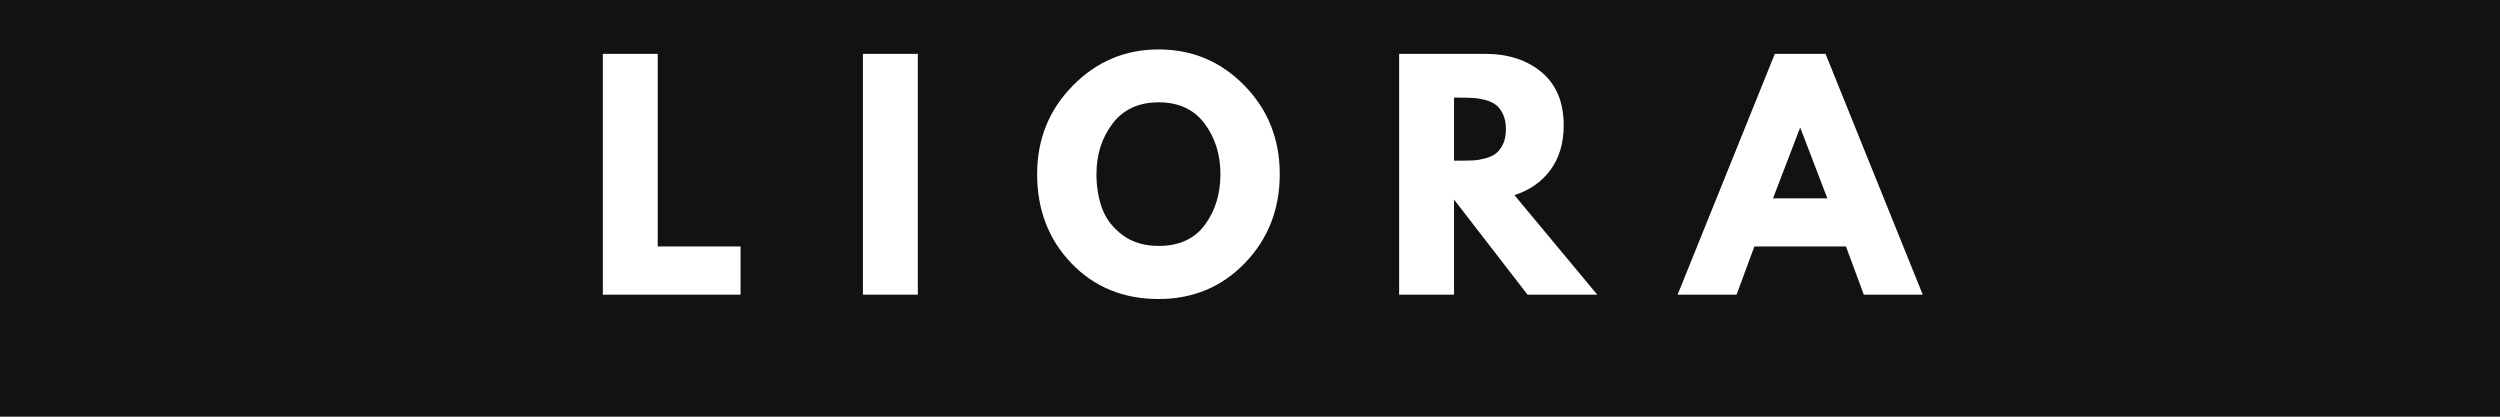
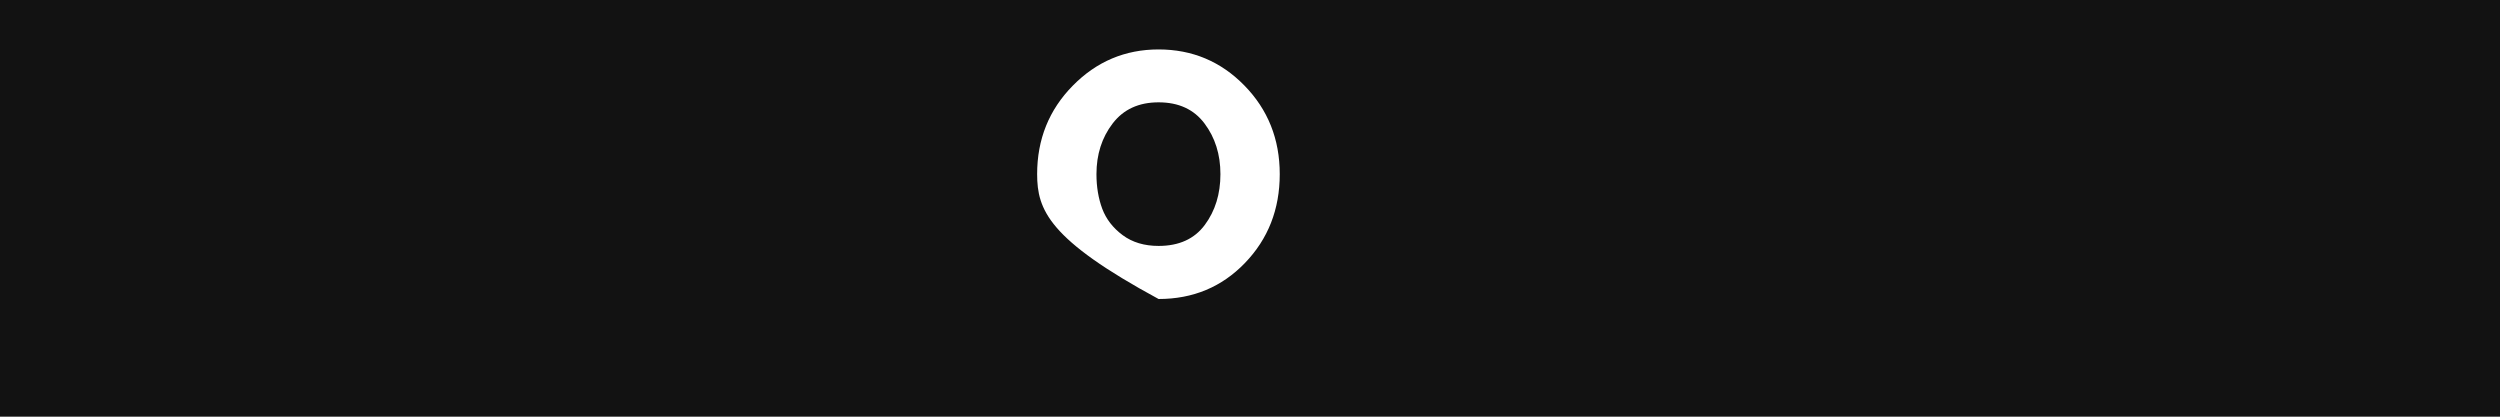
<svg xmlns="http://www.w3.org/2000/svg" version="1.0" preserveAspectRatio="xMidYMid meet" height="96" viewBox="0 0 432 72" zoomAndPan="magnify" width="576">
  <defs>
    <g />
  </defs>
-   <rect fill-opacity="1" height="86.4" y="-7.2" fill="#ffffff" width="518.4" x="-43.2" />
  <rect fill-opacity="1" height="86.4" y="-7.2" fill="#121212" width="518.4" x="-43.2" />
  <g fill-opacity="1" fill="#ffffff">
    <g transform="translate(101.14, 50.917)">
      <g>
-         <path d="M 12.516 -41.609 L 12.516 -8.328 L 26.828 -8.328 L 26.828 0 L 3.031 0 L 3.031 -41.609 Z M 12.516 -41.609" />
-       </g>
+         </g>
    </g>
  </g>
  <g fill-opacity="1" fill="#ffffff">
    <g transform="translate(146.082, 50.917)">
      <g>
-         <path d="M 12.516 -41.609 L 12.516 0 L 3.031 0 L 3.031 -41.609 Z M 12.516 -41.609" />
-       </g>
+         </g>
    </g>
  </g>
  <g fill-opacity="1" fill="#ffffff">
    <g transform="translate(178.062, 50.917)">
      <g>
-         <path d="M 1.156 -20.828 C 1.156 -26.848 3.207 -31.941 7.312 -36.109 C 11.414 -40.285 16.359 -42.375 22.141 -42.375 C 27.961 -42.375 32.906 -40.297 36.969 -36.141 C 41.039 -31.984 43.078 -26.879 43.078 -20.828 C 43.078 -14.742 41.07 -9.625 37.062 -5.469 C 33.062 -1.32 28.086 0.75 22.141 0.75 C 16.055 0.75 11.035 -1.305 7.078 -5.422 C 3.129 -9.535 1.156 -14.672 1.156 -20.828 Z M 11.406 -20.828 C 11.406 -18.641 11.738 -16.645 12.406 -14.844 C 13.082 -13.051 14.258 -11.531 15.938 -10.281 C 17.613 -9.039 19.68 -8.422 22.141 -8.422 C 25.672 -8.422 28.332 -9.629 30.125 -12.047 C 31.926 -14.473 32.828 -17.398 32.828 -20.828 C 32.828 -24.223 31.91 -27.141 30.078 -29.578 C 28.254 -32.016 25.609 -33.234 22.141 -33.234 C 18.711 -33.234 16.066 -32.016 14.203 -29.578 C 12.336 -27.141 11.406 -24.223 11.406 -20.828 Z M 11.406 -20.828" />
+         <path d="M 1.156 -20.828 C 1.156 -26.848 3.207 -31.941 7.312 -36.109 C 11.414 -40.285 16.359 -42.375 22.141 -42.375 C 27.961 -42.375 32.906 -40.297 36.969 -36.141 C 41.039 -31.984 43.078 -26.879 43.078 -20.828 C 43.078 -14.742 41.07 -9.625 37.062 -5.469 C 33.062 -1.32 28.086 0.75 22.141 0.75 C 3.129 -9.535 1.156 -14.672 1.156 -20.828 Z M 11.406 -20.828 C 11.406 -18.641 11.738 -16.645 12.406 -14.844 C 13.082 -13.051 14.258 -11.531 15.938 -10.281 C 17.613 -9.039 19.68 -8.422 22.141 -8.422 C 25.672 -8.422 28.332 -9.629 30.125 -12.047 C 31.926 -14.473 32.828 -17.398 32.828 -20.828 C 32.828 -24.223 31.91 -27.141 30.078 -29.578 C 28.254 -32.016 25.609 -33.234 22.141 -33.234 C 18.711 -33.234 16.066 -32.016 14.203 -29.578 C 12.336 -27.141 11.406 -24.223 11.406 -20.828 Z M 11.406 -20.828" />
      </g>
    </g>
  </g>
  <g fill-opacity="1" fill="#ffffff">
    <g transform="translate(238.74, 50.917)">
      <g>
-         <path d="M 3.031 -41.609 L 17.906 -41.609 C 21.906 -41.609 25.164 -40.539 27.688 -38.406 C 30.207 -36.27 31.469 -33.219 31.469 -29.25 C 31.469 -26.188 30.703 -23.617 29.172 -21.547 C 27.648 -19.484 25.578 -18.035 22.953 -17.203 L 37.266 0 L 25.219 0 L 12.516 -16.438 L 12.516 0 L 3.031 0 Z M 12.516 -23.156 L 13.625 -23.156 C 14.488 -23.156 15.223 -23.172 15.828 -23.203 C 16.441 -23.234 17.133 -23.348 17.906 -23.547 C 18.676 -23.754 19.297 -24.039 19.766 -24.406 C 20.242 -24.781 20.648 -25.316 20.984 -26.016 C 21.316 -26.723 21.484 -27.582 21.484 -28.594 C 21.484 -29.602 21.316 -30.461 20.984 -31.172 C 20.648 -31.879 20.242 -32.414 19.766 -32.781 C 19.297 -33.156 18.676 -33.441 17.906 -33.641 C 17.133 -33.836 16.441 -33.953 15.828 -33.984 C 15.223 -34.023 14.488 -34.047 13.625 -34.047 L 12.516 -34.047 Z M 12.516 -23.156" />
-       </g>
+         </g>
    </g>
  </g>
  <g fill-opacity="1" fill="#ffffff">
    <g transform="translate(291.298, 50.917)">
      <g>
-         <path d="M 24.156 -41.609 L 40.953 0 L 30.766 0 L 27.688 -8.328 L 11.859 -8.328 L 8.781 0 L -1.406 0 L 15.391 -41.609 Z M 24.469 -16.641 L 19.828 -28.75 L 19.719 -28.75 L 15.078 -16.641 Z M 24.469 -16.641" />
-       </g>
+         </g>
    </g>
  </g>
</svg>